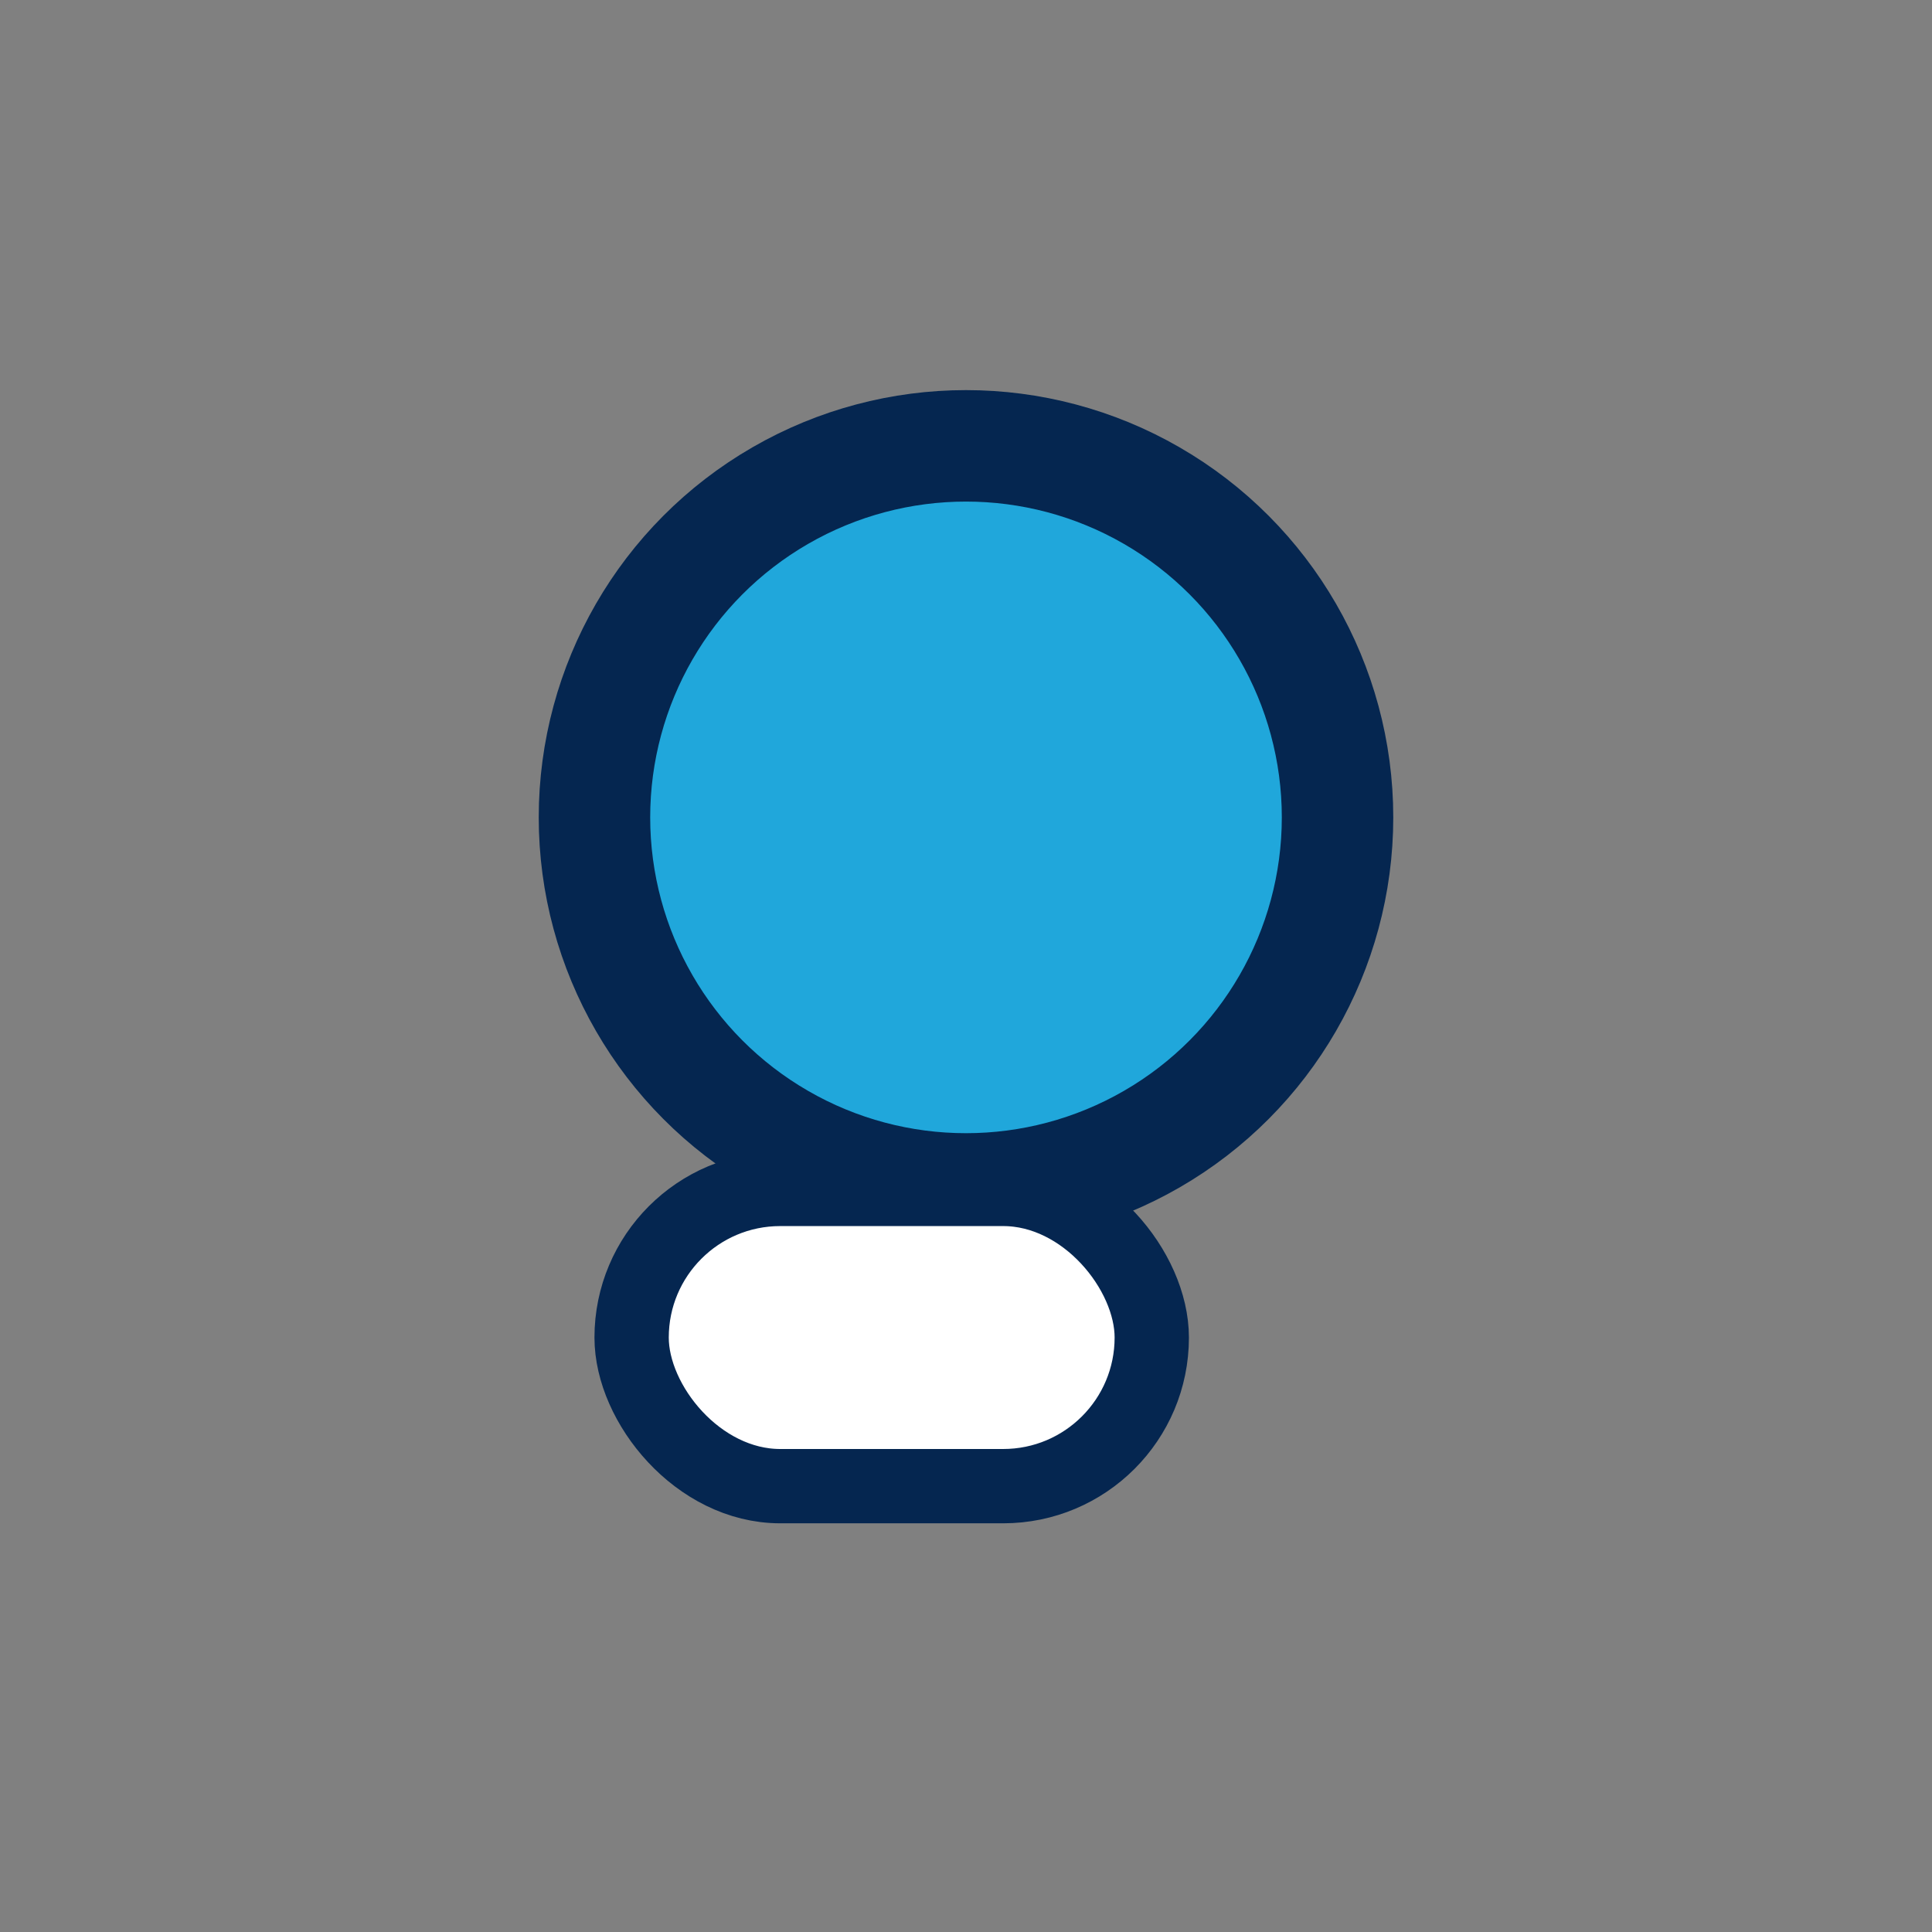
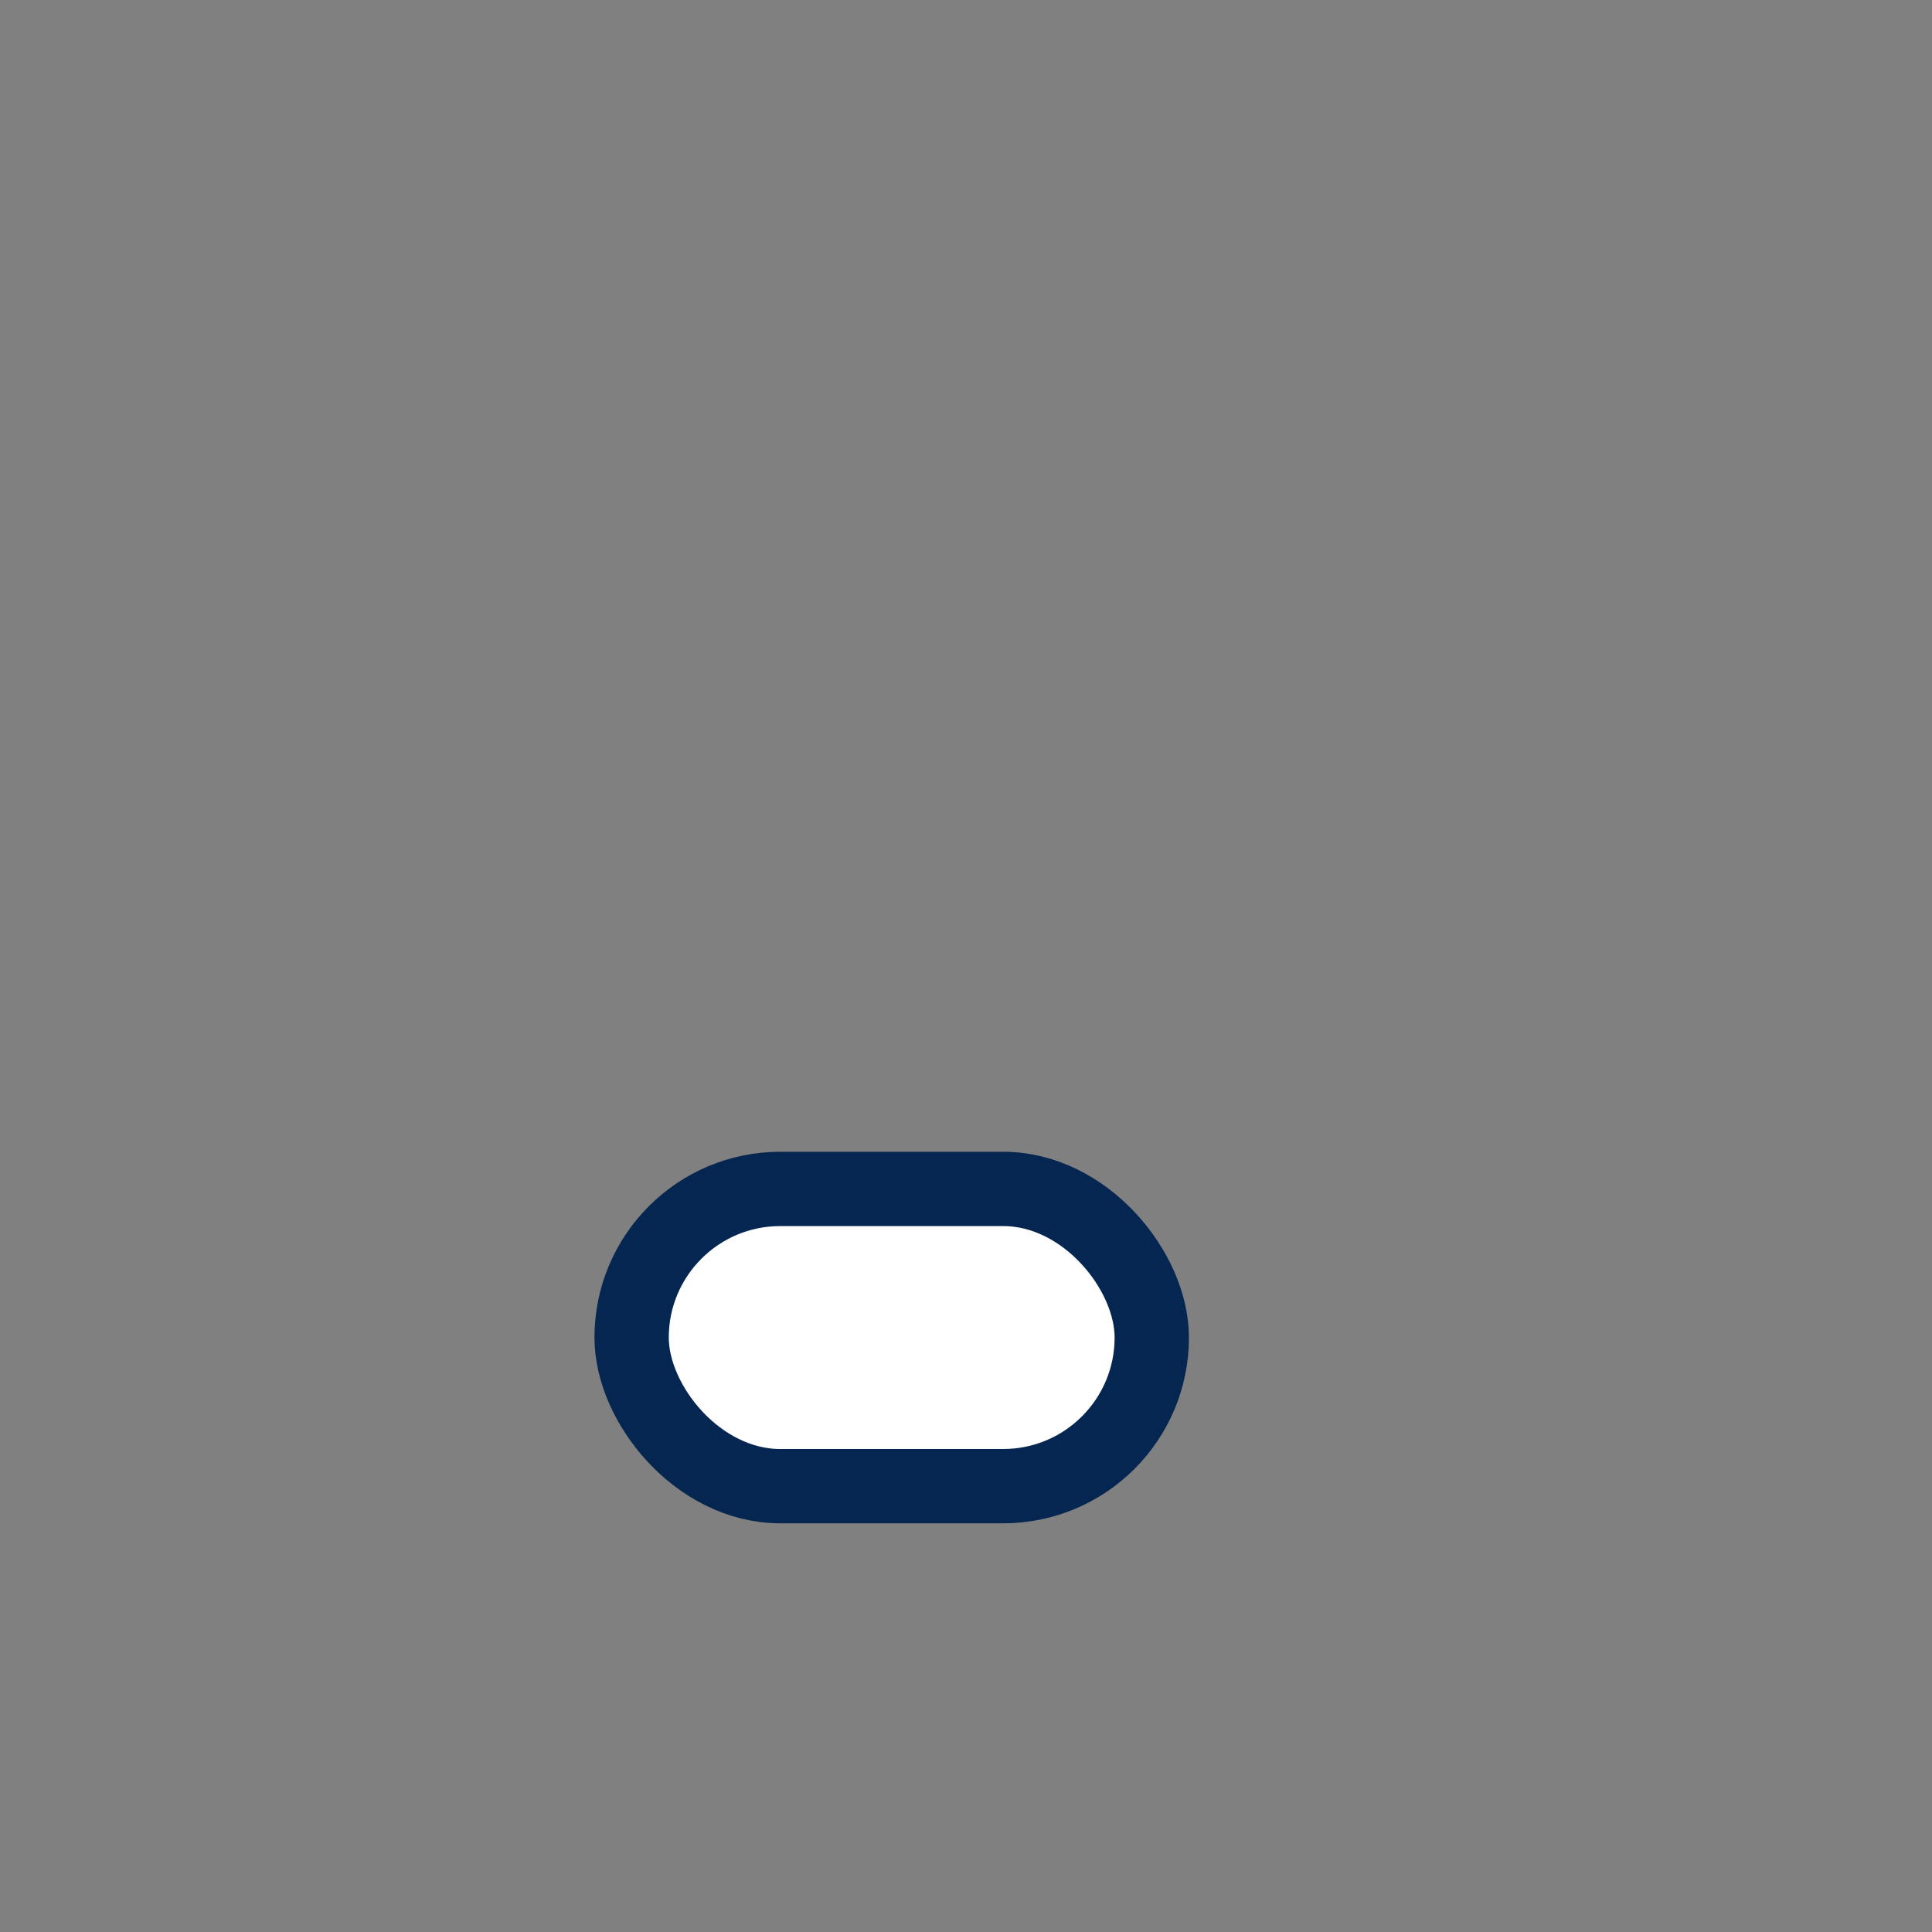
<svg xmlns="http://www.w3.org/2000/svg" width="26" height="26" viewBox="0 0 26 26">
  <rect x="0" y="0" width="26" height="26" fill="#808080" stroke="none" />
-   <circle cx="13" cy="11" r="5" fill="#20A7DB" stroke="#052650" stroke-width="1.5" />
  <rect x="8.5" y="16" width="7" height="4" rx="2" fill="#fff" stroke="#052650" stroke-width="1" />
</svg>